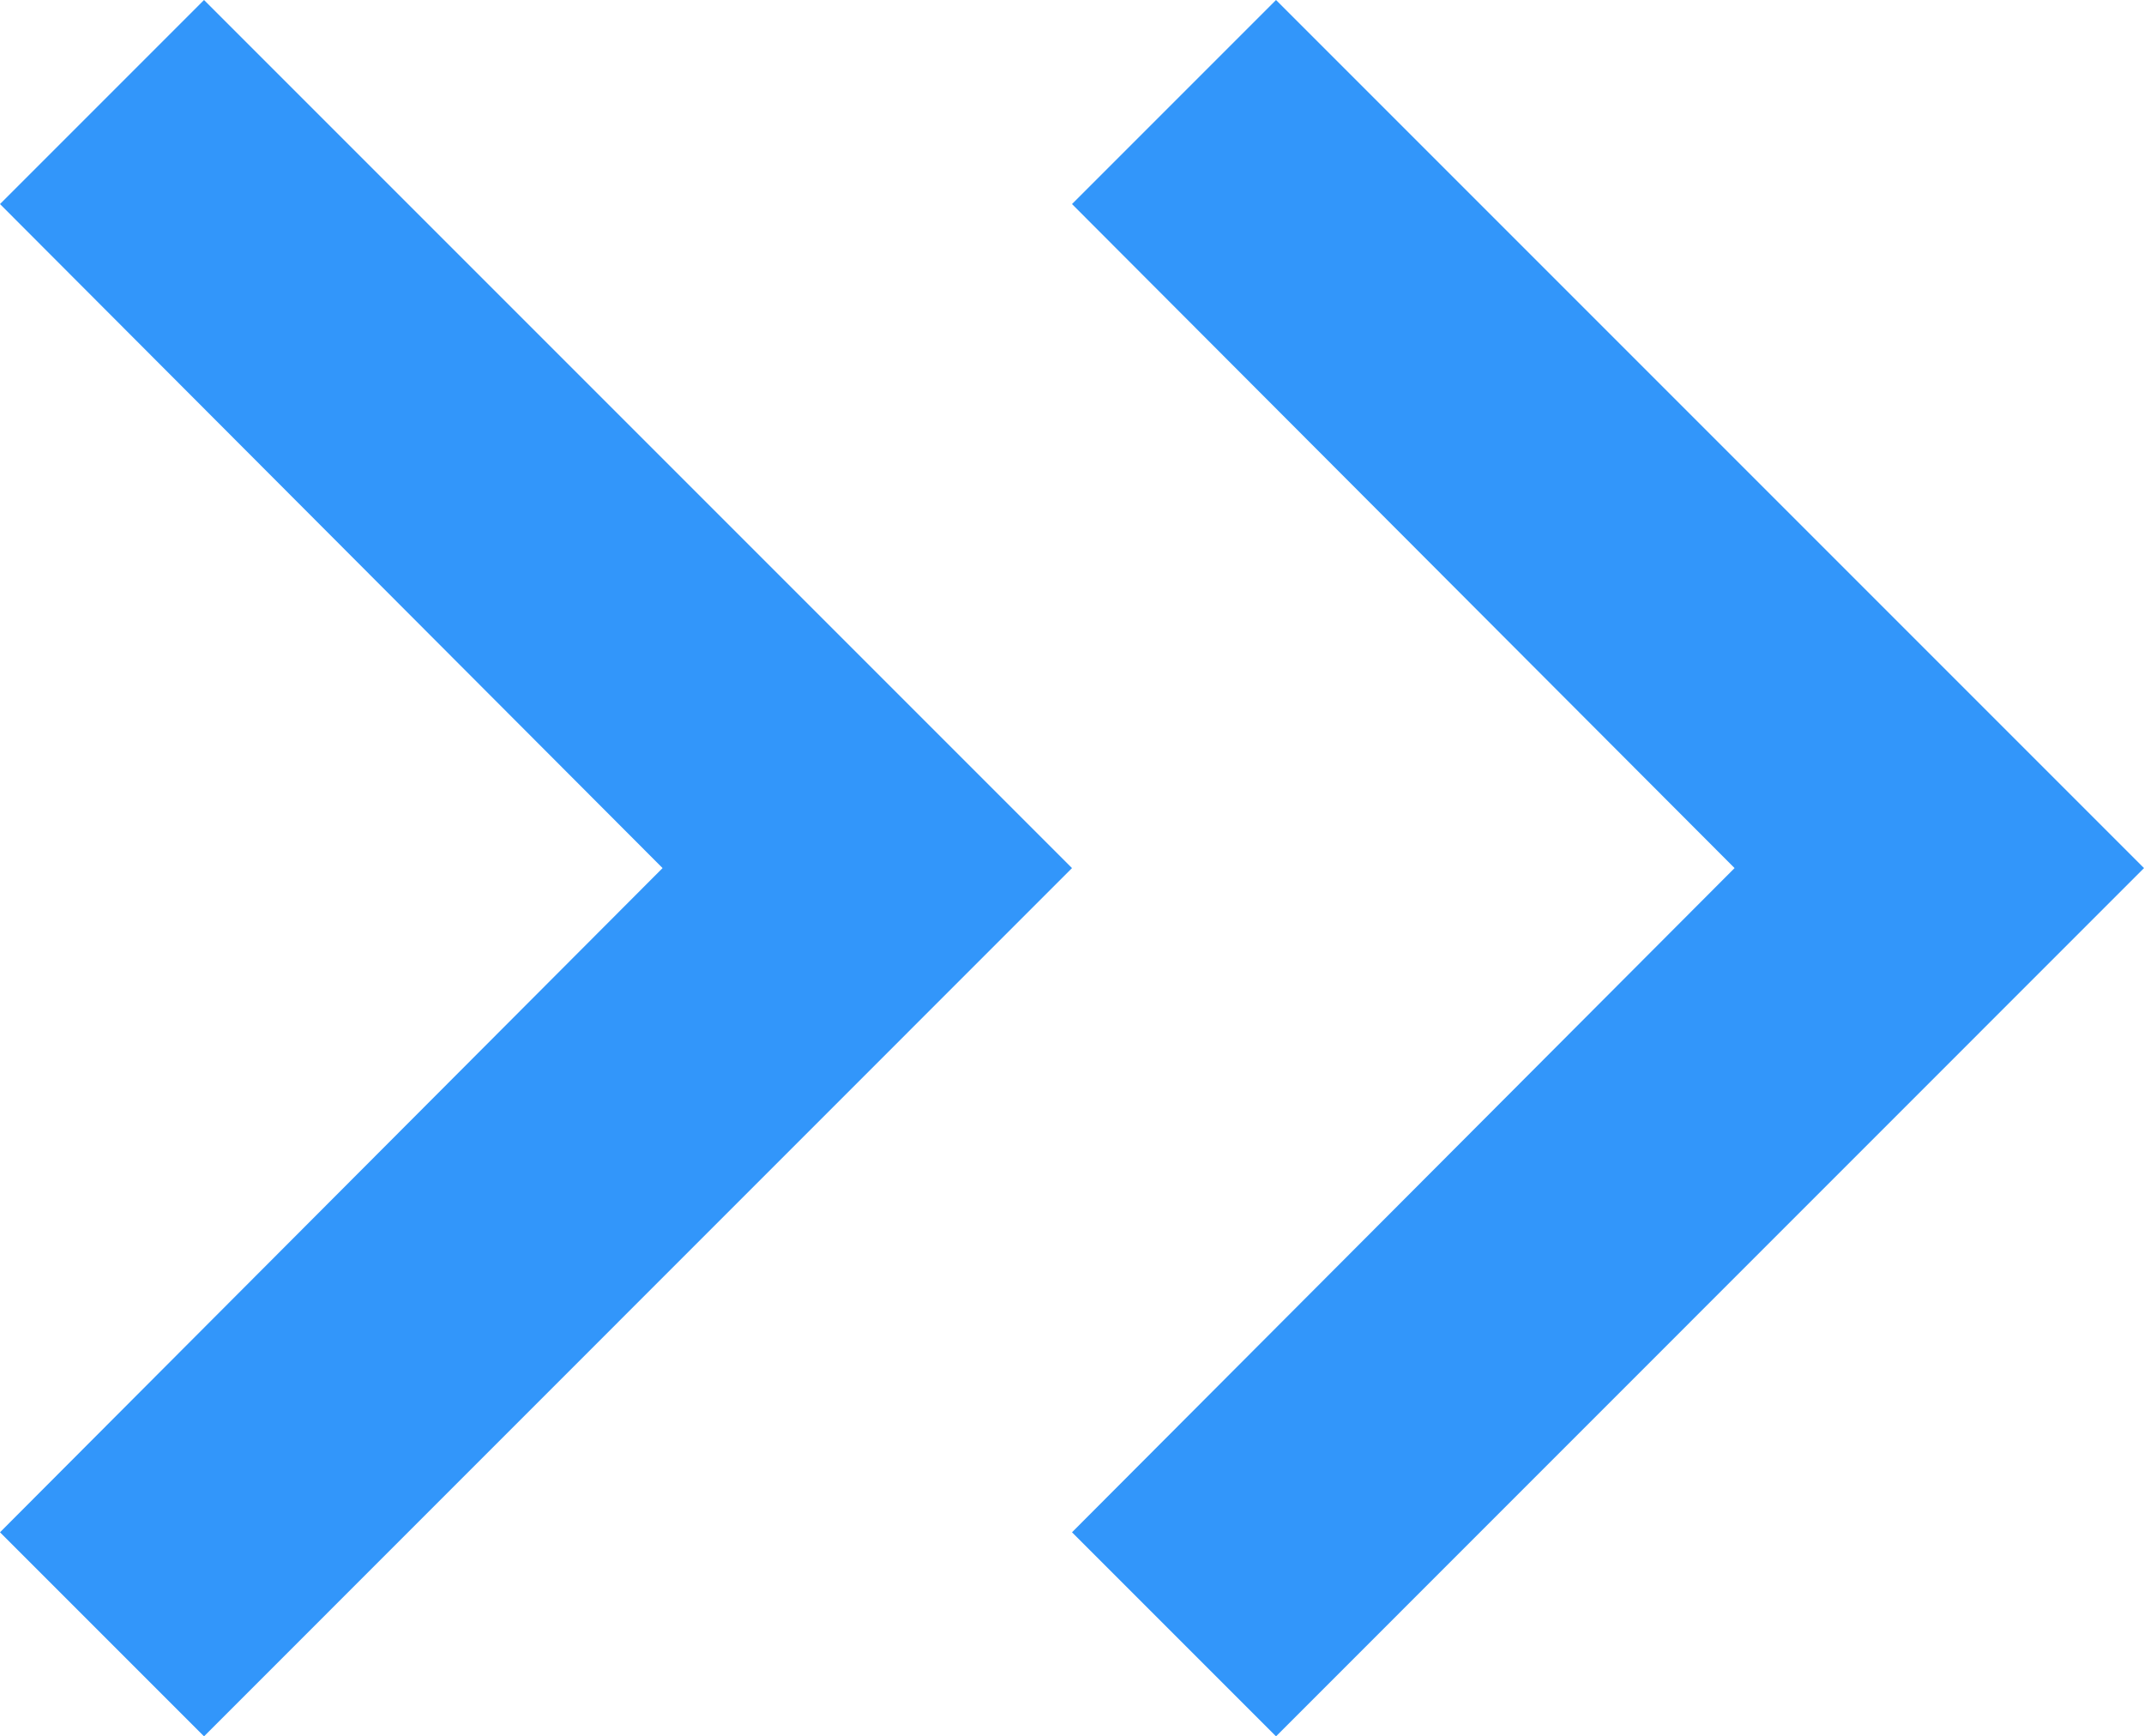
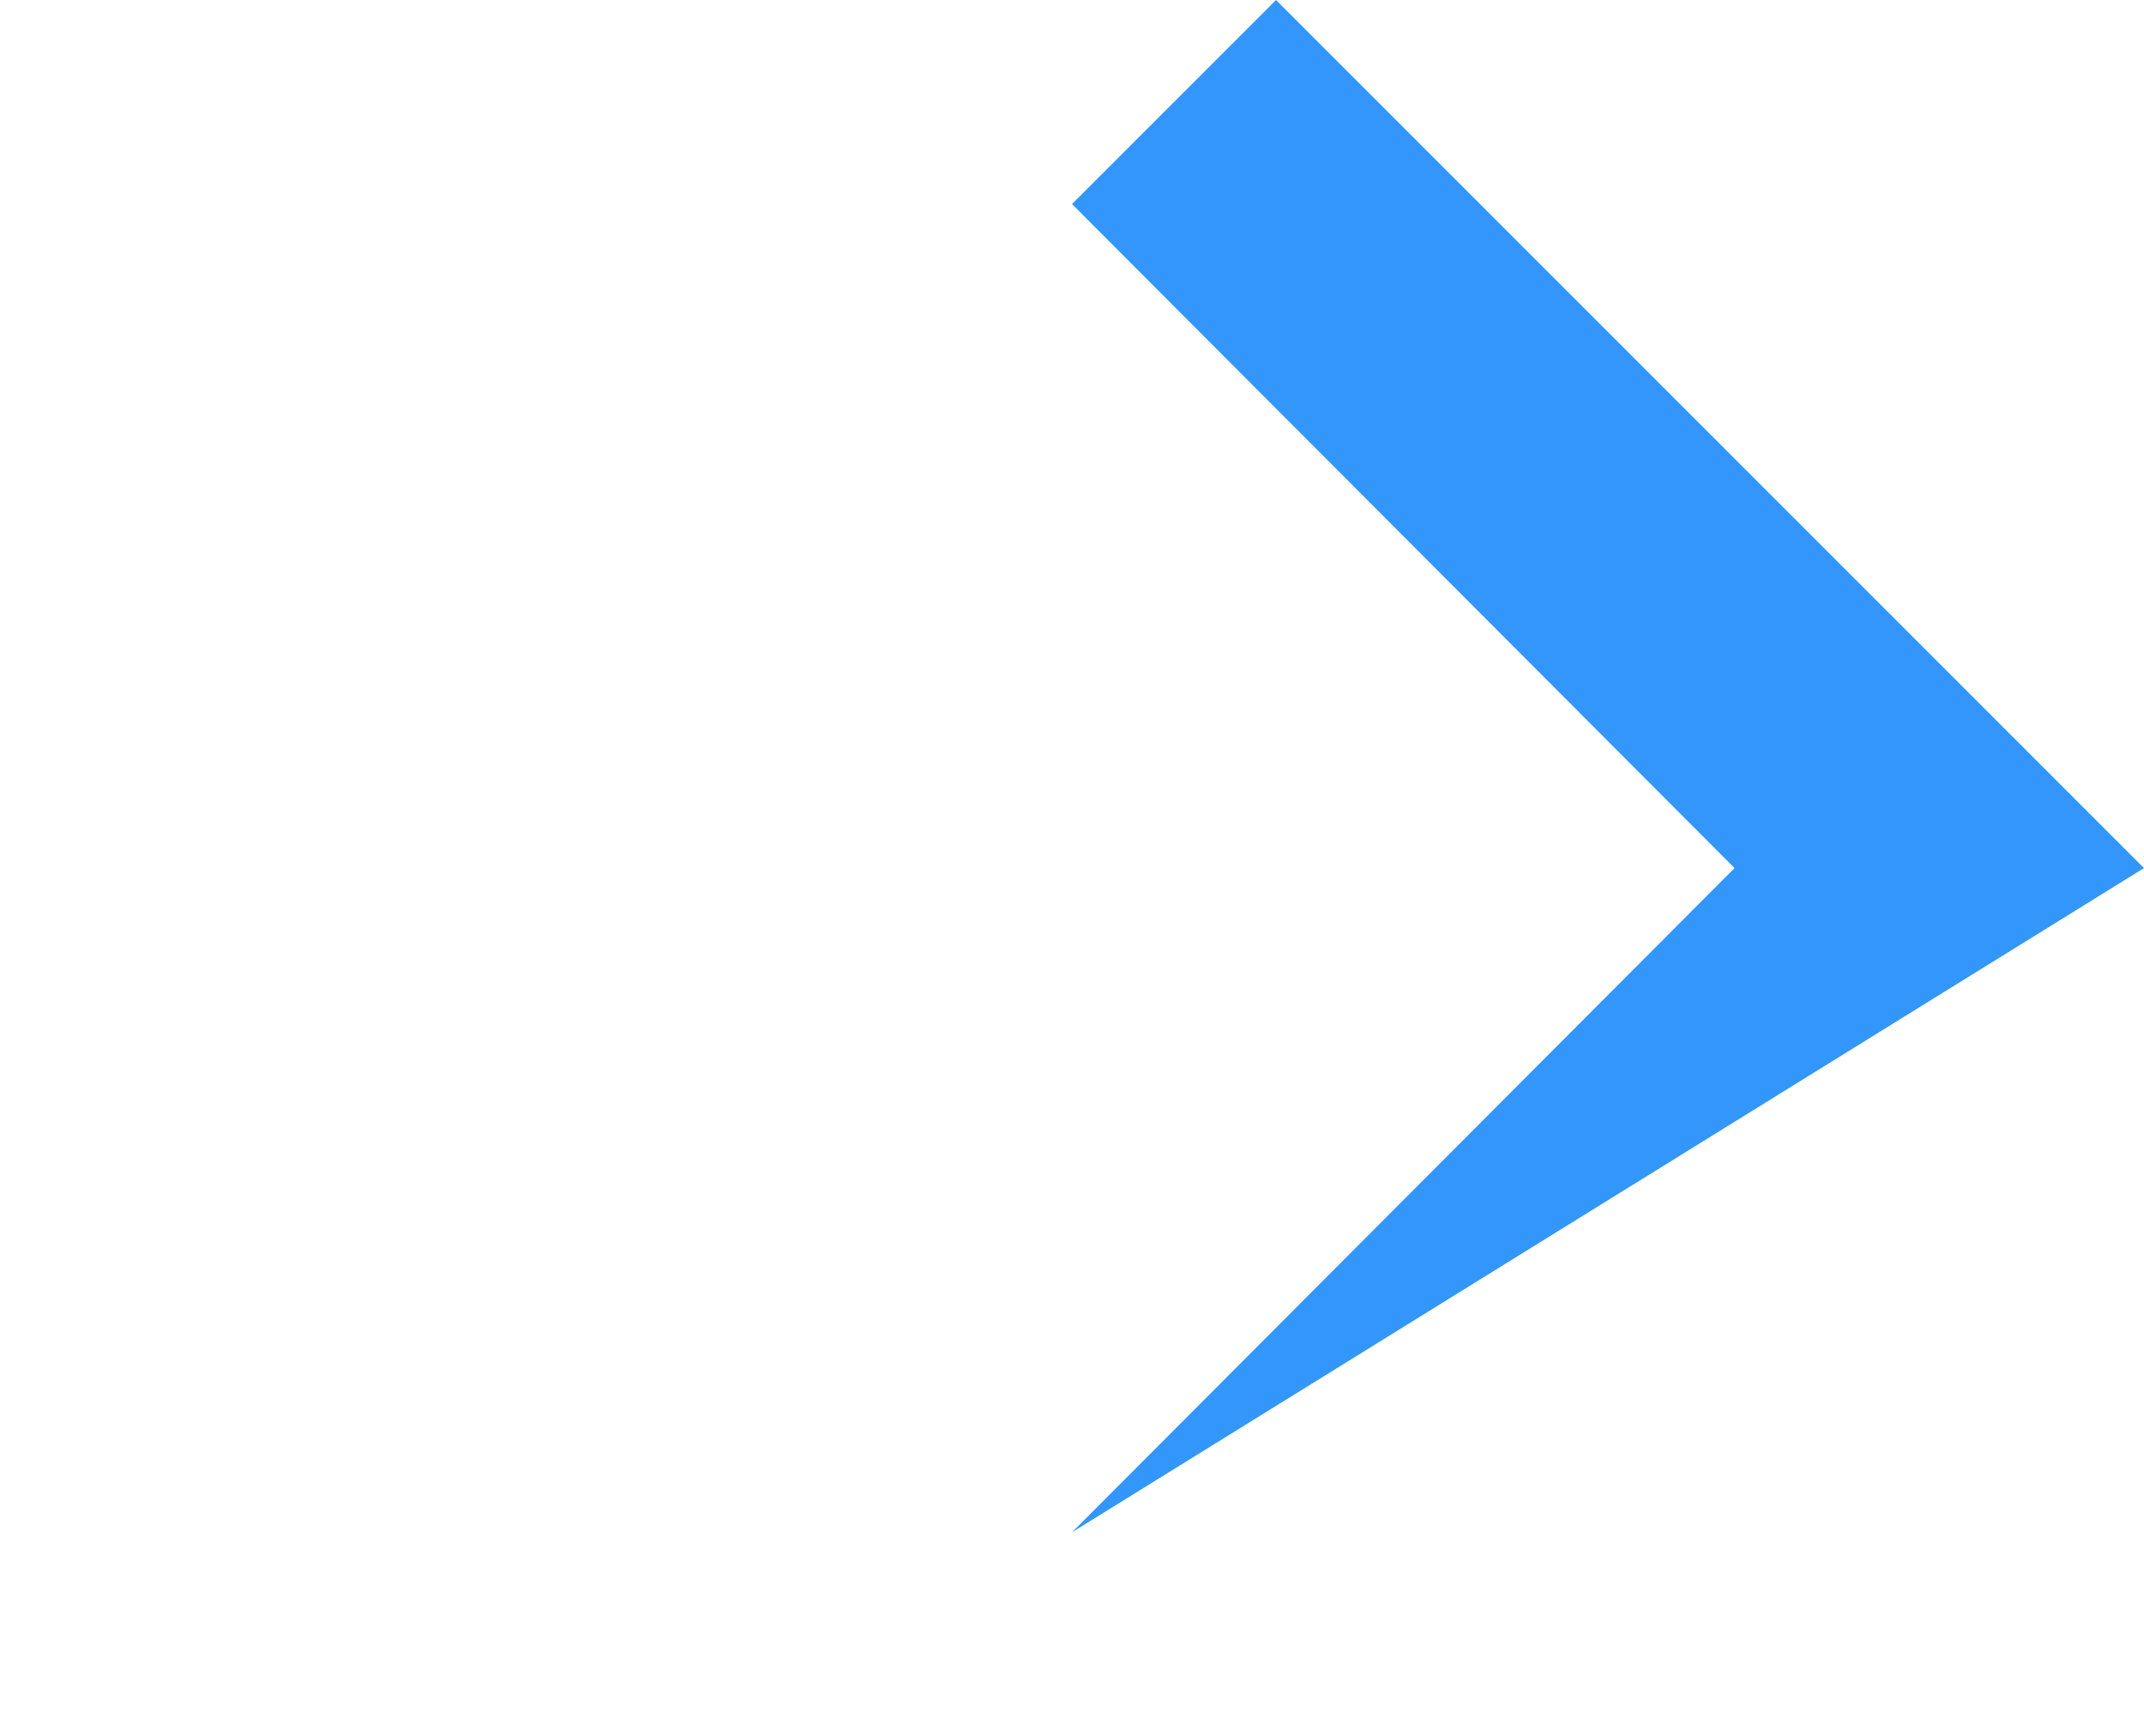
<svg xmlns="http://www.w3.org/2000/svg" width="12.4" height="10.04" viewBox="0 0 12.4 10.04">
  <g id="Group_162570" data-name="Group 162570" transform="translate(-309.85 -8612.5)">
-     <path id="ic_expand_less_24px" d="M5.02,0,0,5.02,1.18,6.2,5.02,2.368,8.861,6.2l1.18-1.18Z" transform="translate(316.05 8612.5) rotate(90)" fill="#3296fa" />
-     <path id="ic_expand_less_24px-2" data-name="ic_expand_less_24px" d="M5.02,0,0,5.02,1.18,6.2,5.02,2.368,8.861,6.2l1.18-1.18Z" transform="translate(322.25 8612.5) rotate(90)" fill="#3296fa" />
+     <path id="ic_expand_less_24px-2" data-name="ic_expand_less_24px" d="M5.02,0,0,5.02,1.18,6.2,5.02,2.368,8.861,6.2Z" transform="translate(322.25 8612.5) rotate(90)" fill="#3296fa" />
  </g>
</svg>